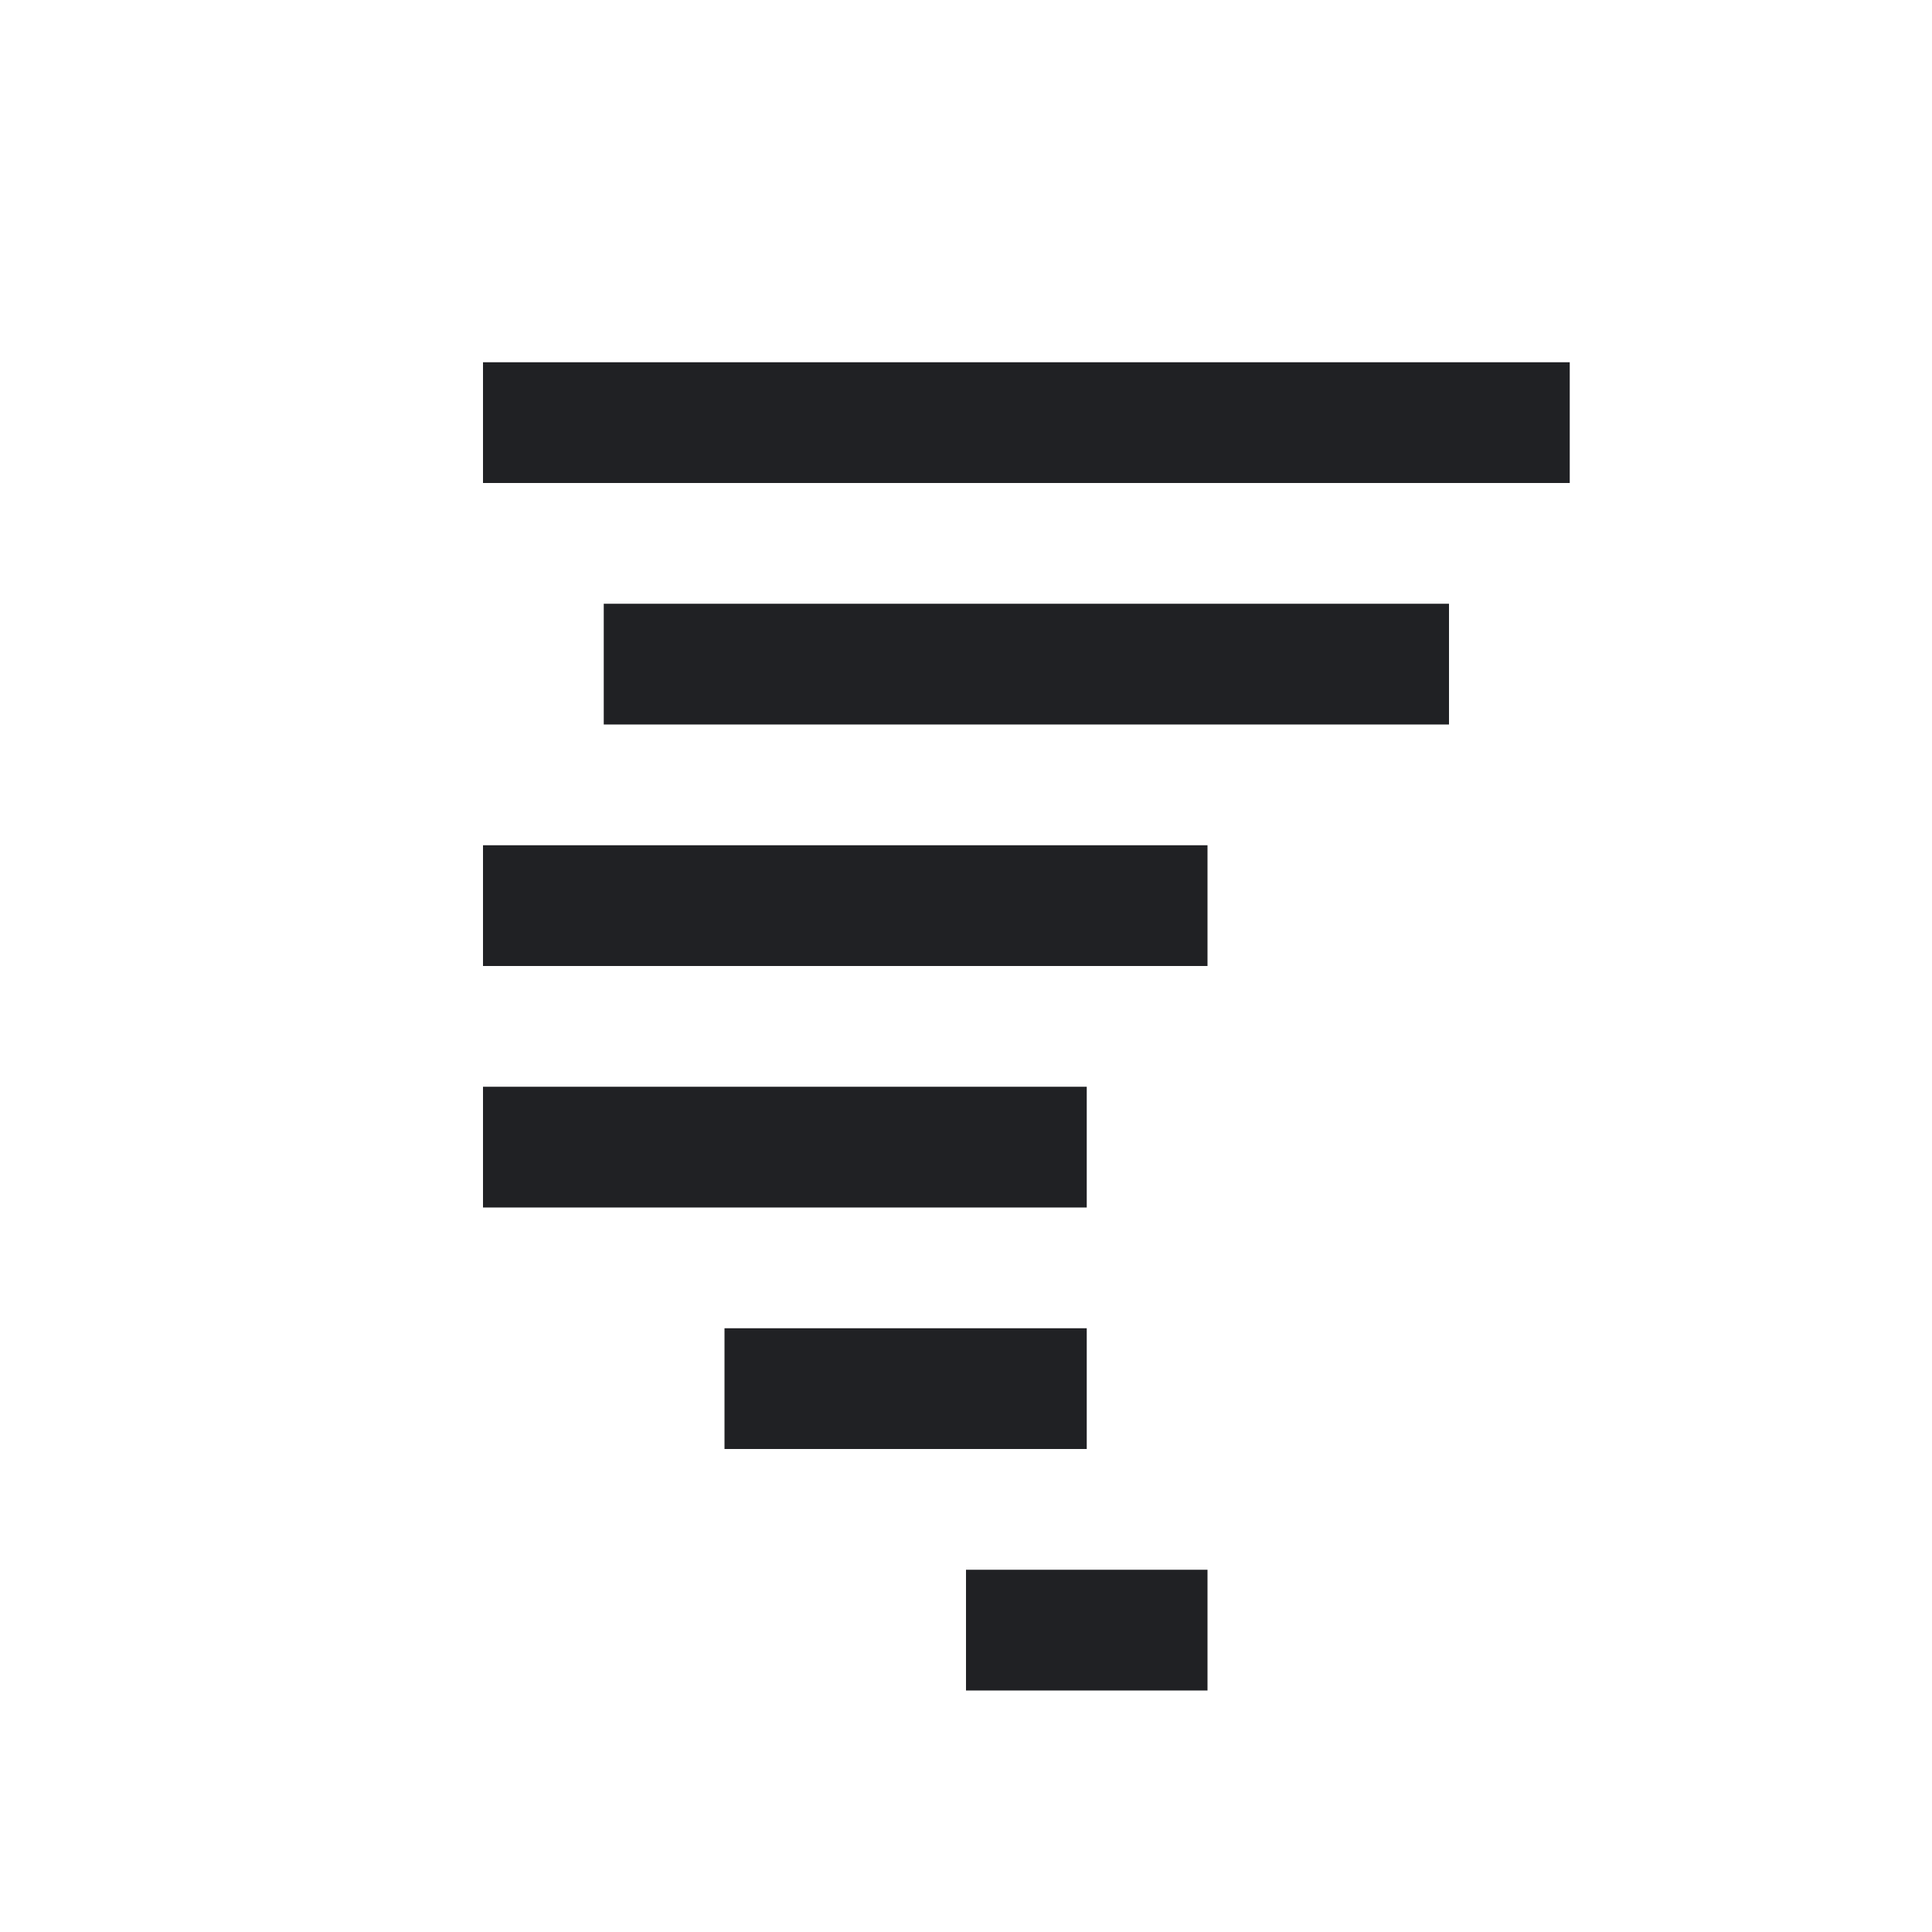
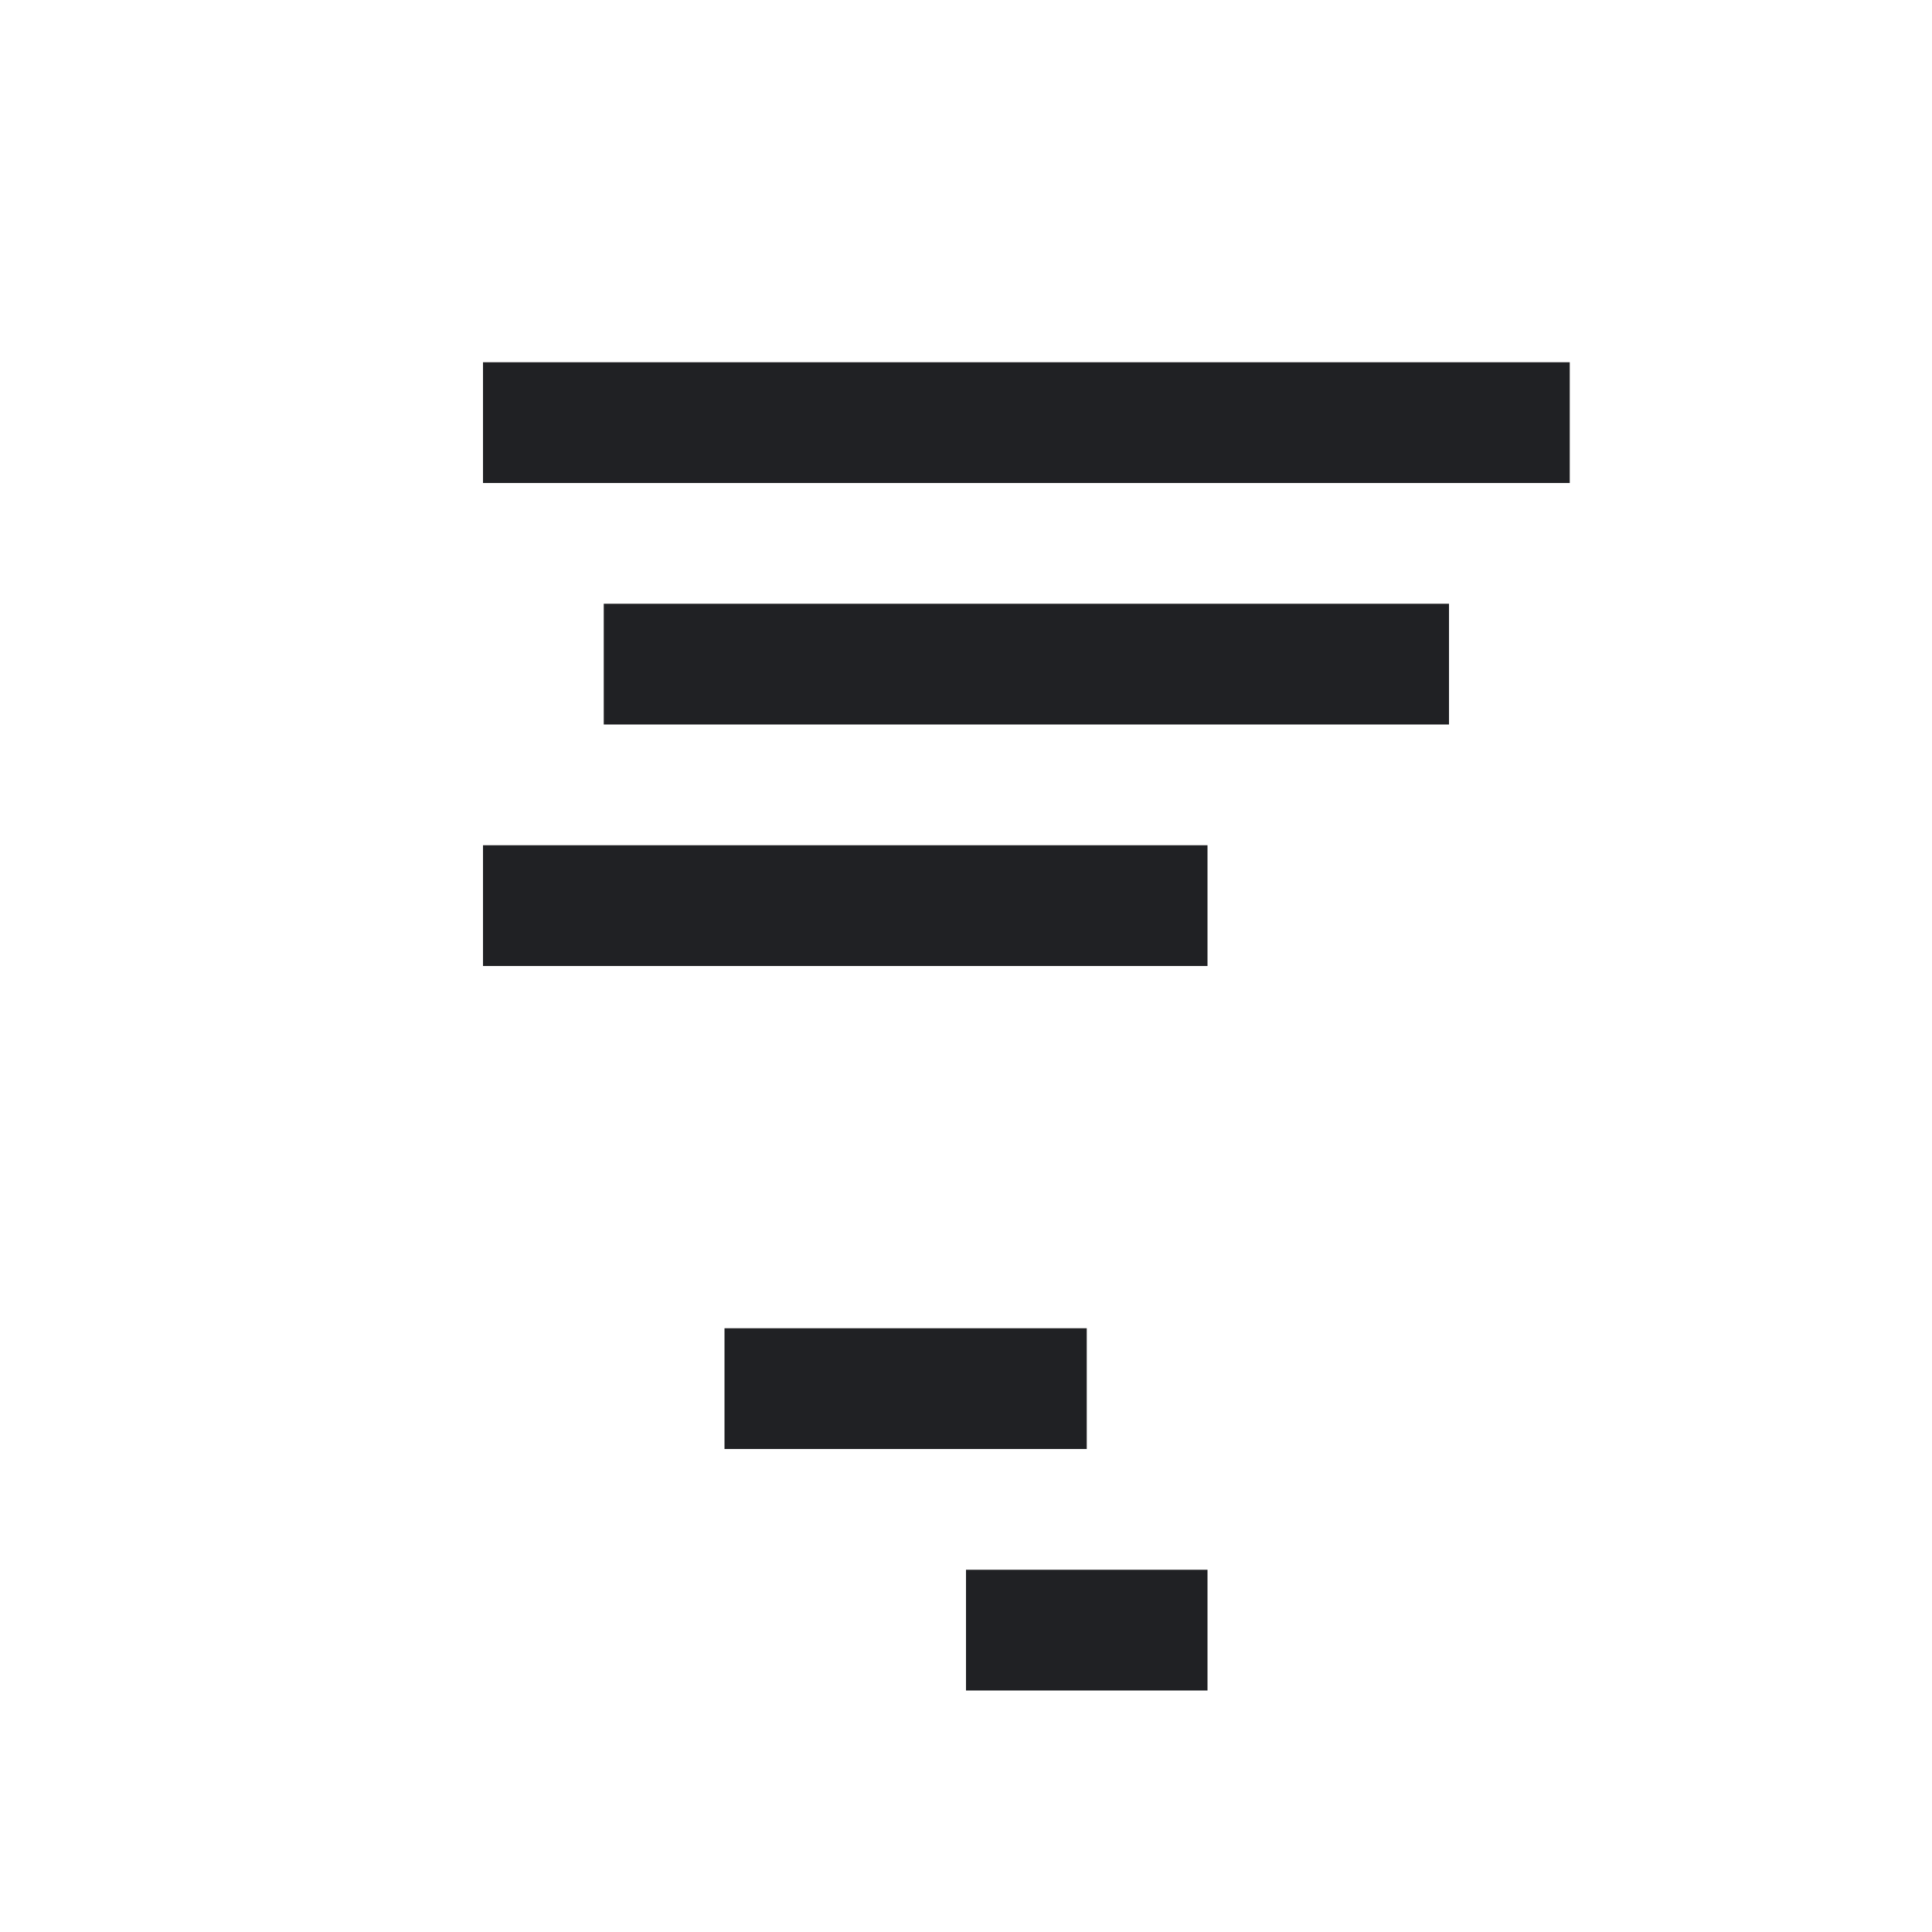
<svg xmlns="http://www.w3.org/2000/svg" id="tornado" width="44" height="44" viewBox="0 0 44 44">
  <rect id="Rectangle_7106" data-name="Rectangle 7106" width="5.5" height="2.75" transform="translate(22 35.75)" fill="#202124" />
  <rect id="Rectangle_7107" data-name="Rectangle 7107" width="8.25" height="2.75" transform="translate(16.5 30.25)" fill="#202124" />
-   <rect id="Rectangle_7108" data-name="Rectangle 7108" width="13.75" height="2.75" transform="translate(11 24.75)" fill="#202124" />
  <rect id="Rectangle_7109" data-name="Rectangle 7109" width="16.5" height="2.75" transform="translate(11 19.25)" fill="#202124" />
  <rect id="Rectangle_7110" data-name="Rectangle 7110" width="19.25" height="2.75" transform="translate(13.75 13.75)" fill="#202124" />
  <rect id="Rectangle_7111" data-name="Rectangle 7111" width="24.75" height="2.75" transform="translate(11 8.25)" fill="#202124" />
-   <rect id="_Transparent_Rectangle_" data-name="&lt;Transparent Rectangle&gt;" width="44" height="44" fill="none" />
</svg>